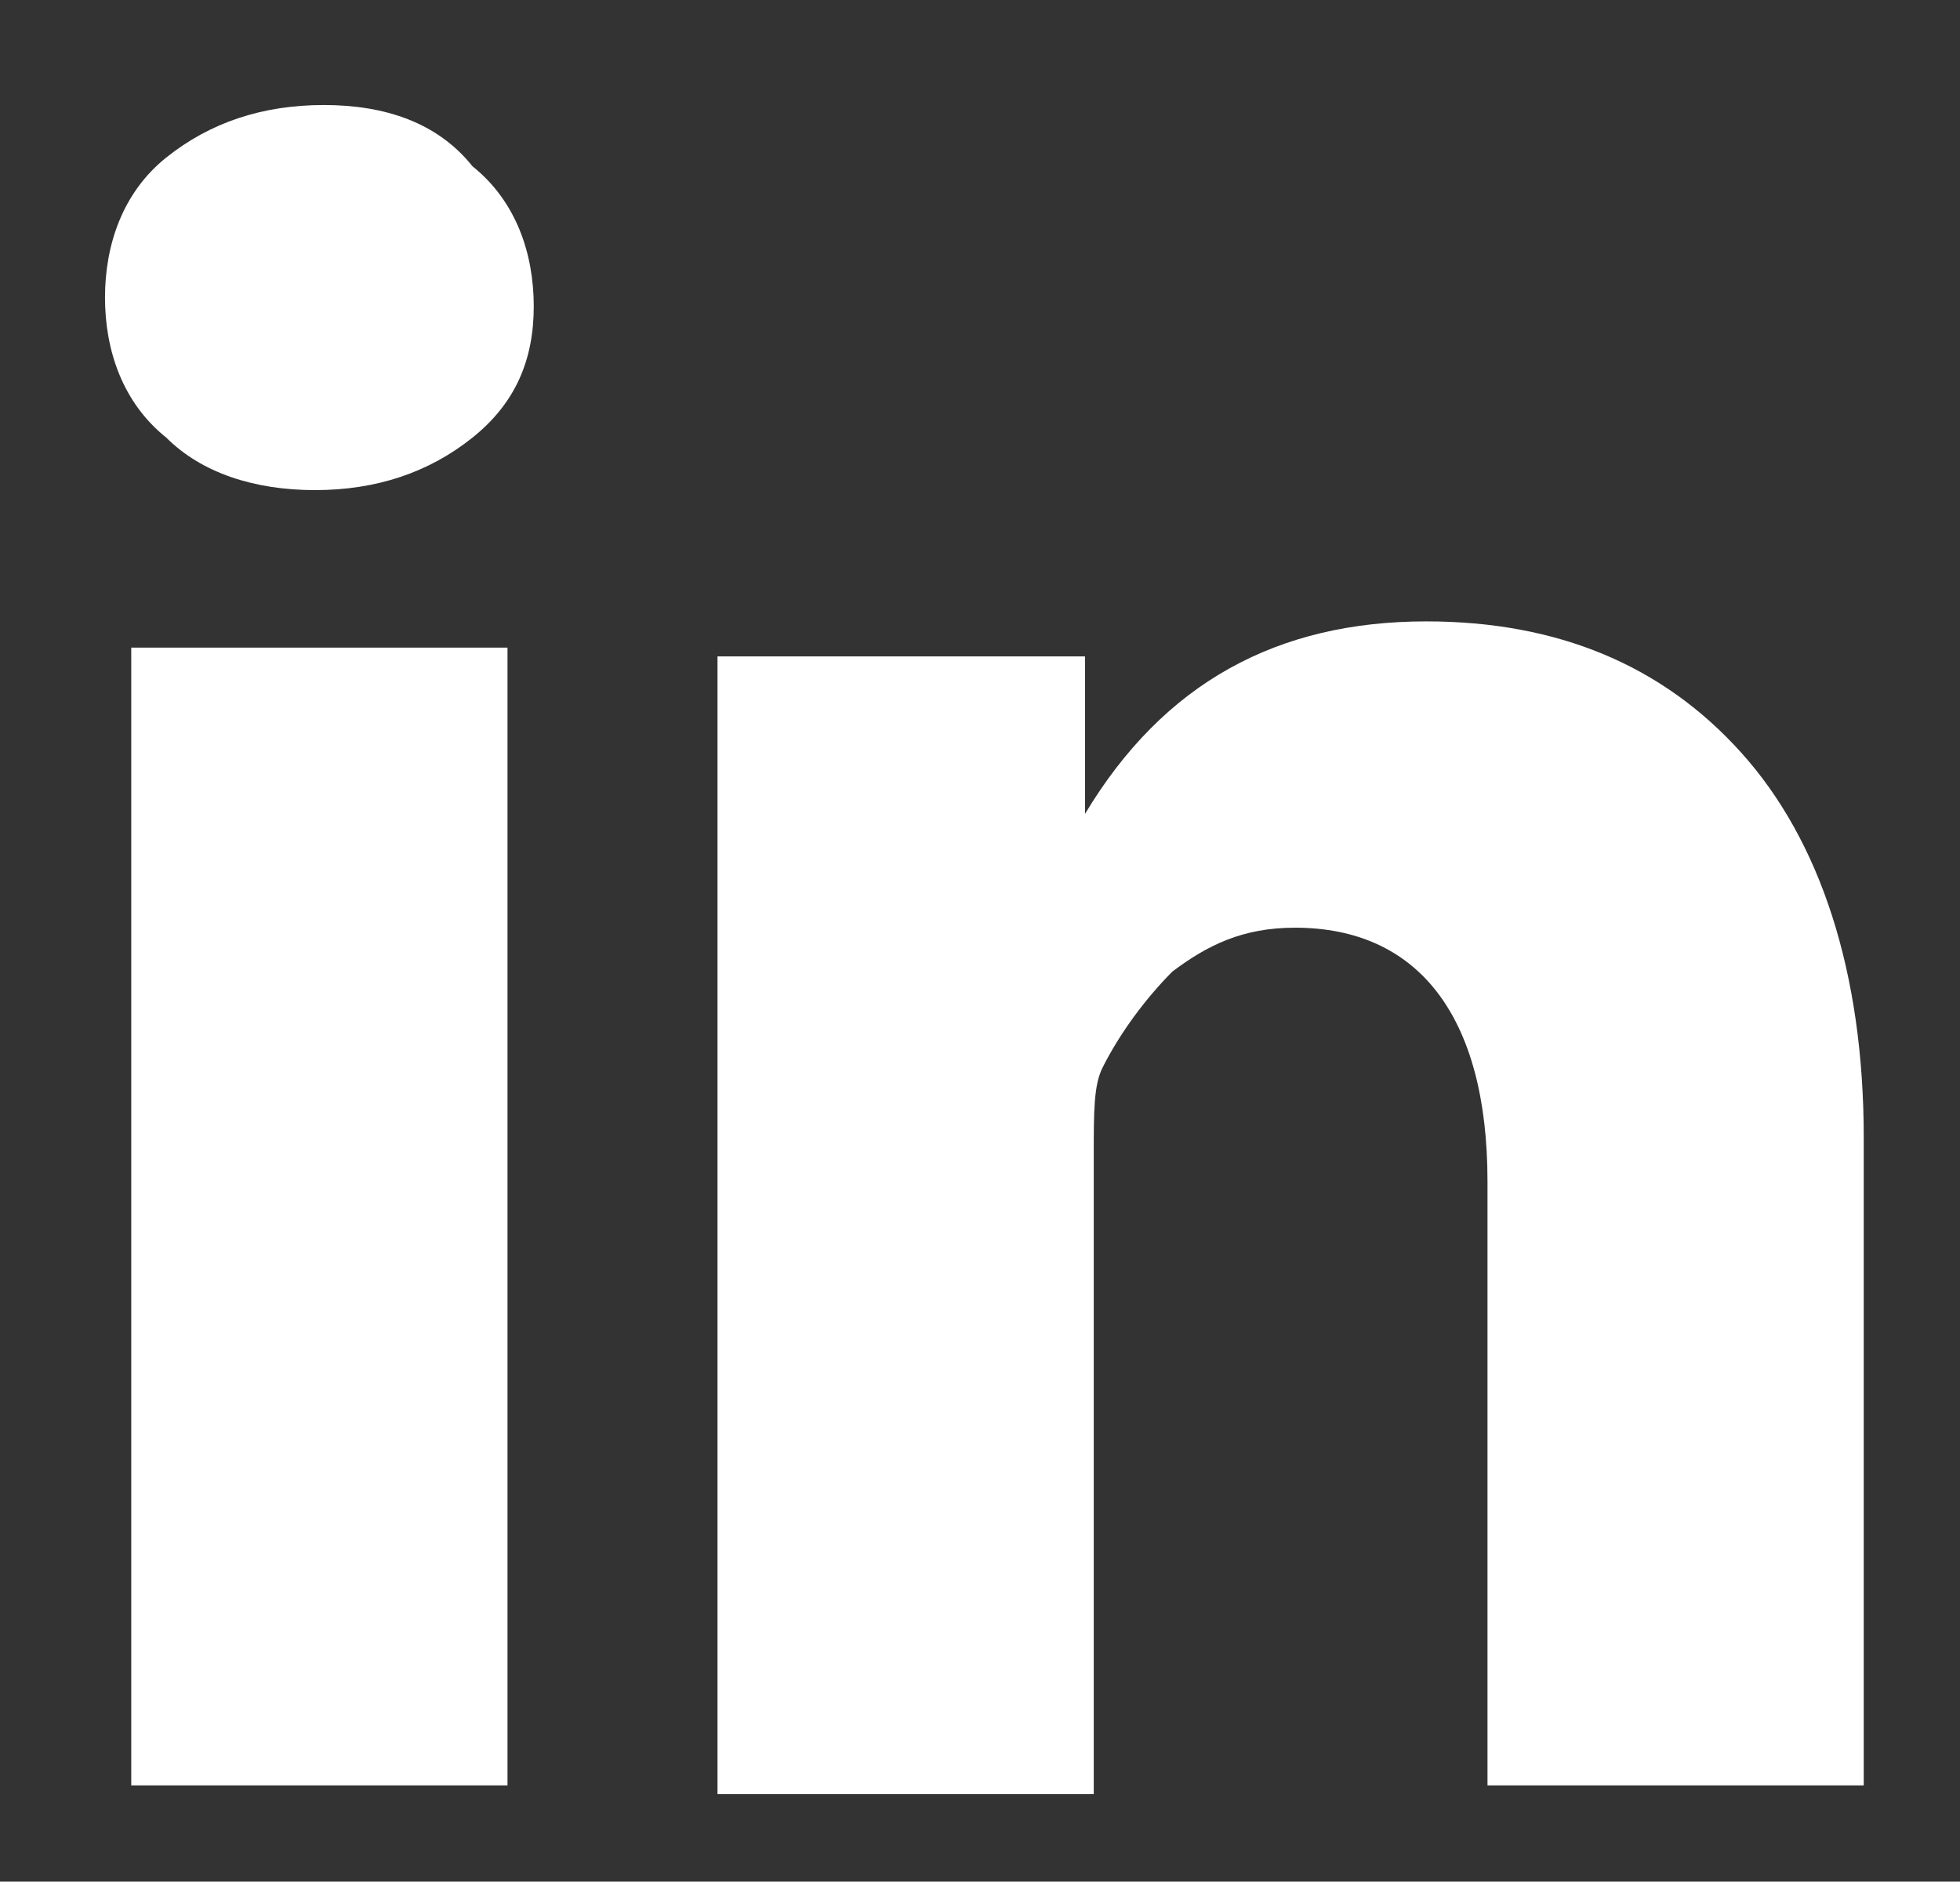
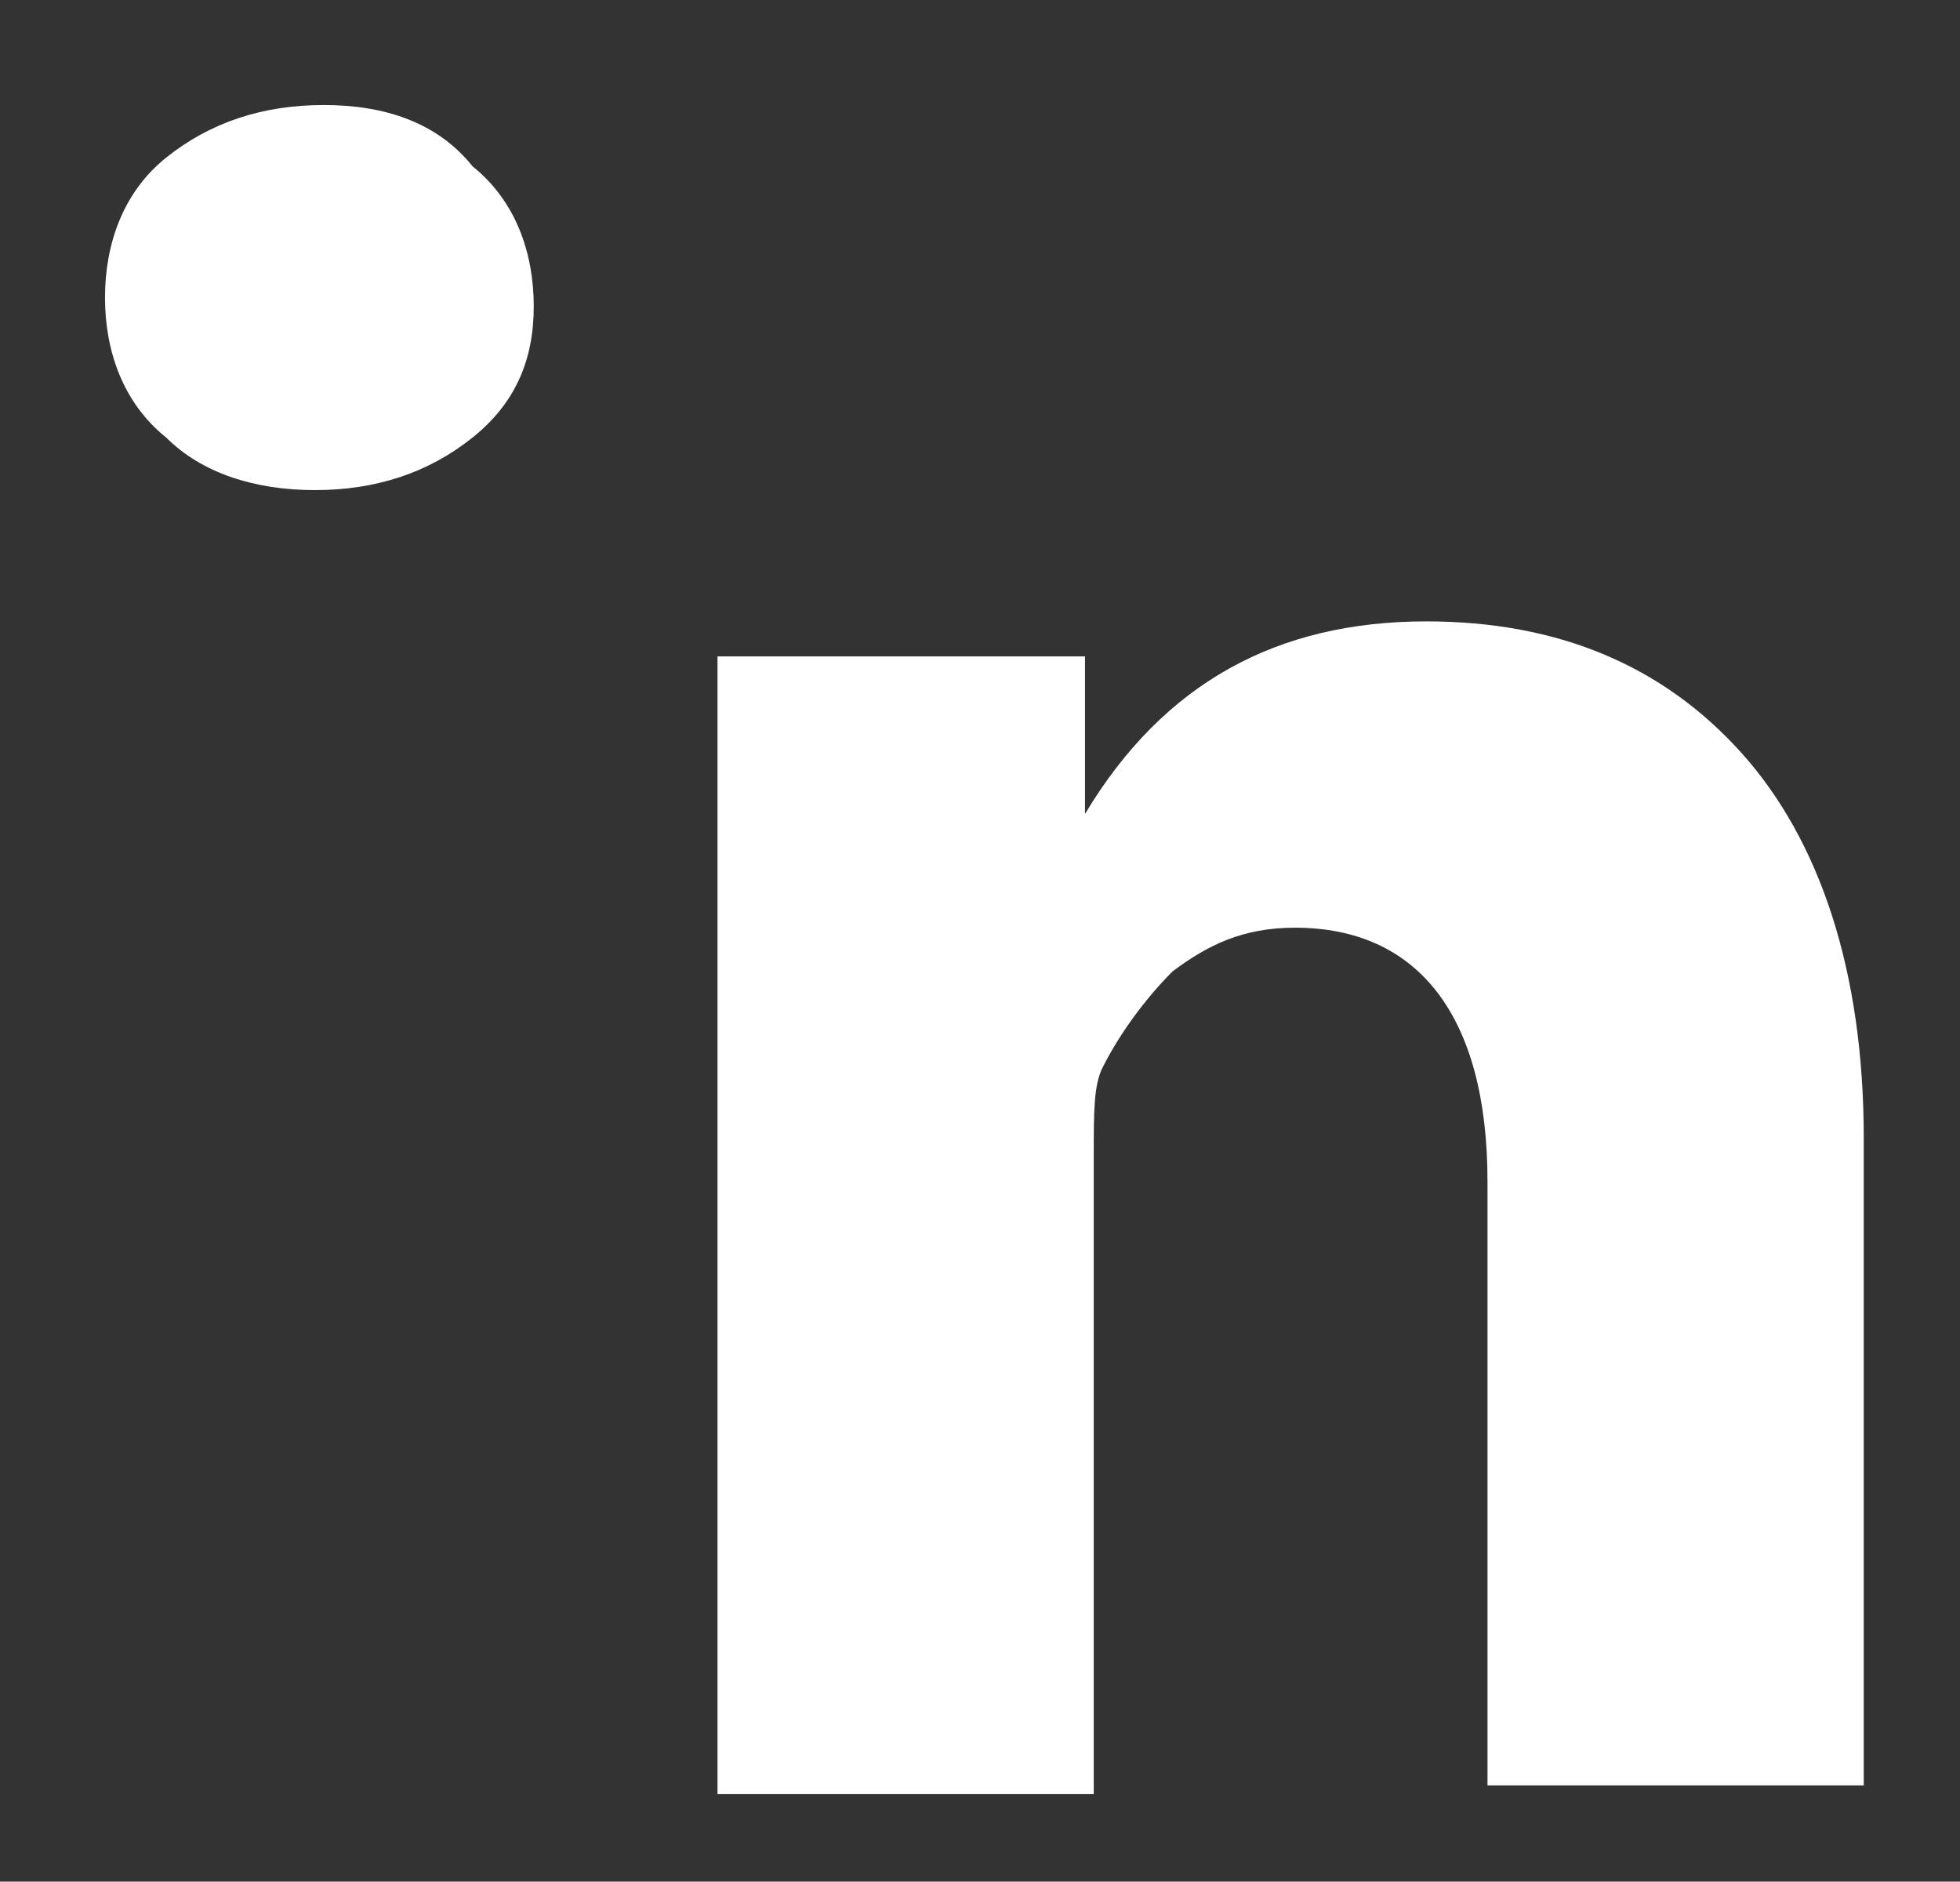
<svg xmlns="http://www.w3.org/2000/svg" version="1.1" id="Layer_1" x="0px" y="0px" viewBox="0 0 22.4 21.5" style="enable-background:new 0 0 22.4 21.5;" xml:space="preserve">
  <rect x="0" y="0" width="22.4" height="21.5" fill="#333333" stroke="none" />
  <style type="text/css">
	.st0{fill:#FFFFFF;}
</style>
-   <path class="st0" d="M6.1,3.5c0-0.6-0.2-1.2-0.7-1.6C5,1.4,4.4,1.2,3.7,1.2c-0.7,0-1.3,0.2-1.8,0.6c-0.5,0.4-0.7,1-0.7,1.6  c0,0.6,0.2,1.2,0.7,1.6c0.4,0.4,1,0.6,1.7,0.6h0c0.7,0,1.3-0.2,1.8-0.6C5.9,4.6,6.1,4.1,6.1,3.5z M1.5,20.4h4.3v-13H1.5V20.4z   M17,20.4h4.3V13c0-1.9-0.5-3.4-1.4-4.4c-0.9-1-2.1-1.5-3.6-1.5c-1.7,0-3,0.7-3.9,2.2h0V7.5H8.2c0,0.8,0,5.1,0,13h4.3v-7.3  c0-0.5,0-0.8,0.1-1c0.2-0.4,0.5-0.8,0.8-1.1c0.4-0.3,0.8-0.5,1.4-0.5c1.4,0,2.2,1,2.2,2.9V20.4z" />
+   <path class="st0" d="M6.1,3.5c0-0.6-0.2-1.2-0.7-1.6C5,1.4,4.4,1.2,3.7,1.2c-0.7,0-1.3,0.2-1.8,0.6c-0.5,0.4-0.7,1-0.7,1.6  c0,0.6,0.2,1.2,0.7,1.6c0.4,0.4,1,0.6,1.7,0.6h0c0.7,0,1.3-0.2,1.8-0.6C5.9,4.6,6.1,4.1,6.1,3.5z M1.5,20.4v-13H1.5V20.4z   M17,20.4h4.3V13c0-1.9-0.5-3.4-1.4-4.4c-0.9-1-2.1-1.5-3.6-1.5c-1.7,0-3,0.7-3.9,2.2h0V7.5H8.2c0,0.8,0,5.1,0,13h4.3v-7.3  c0-0.5,0-0.8,0.1-1c0.2-0.4,0.5-0.8,0.8-1.1c0.4-0.3,0.8-0.5,1.4-0.5c1.4,0,2.2,1,2.2,2.9V20.4z" />
</svg>